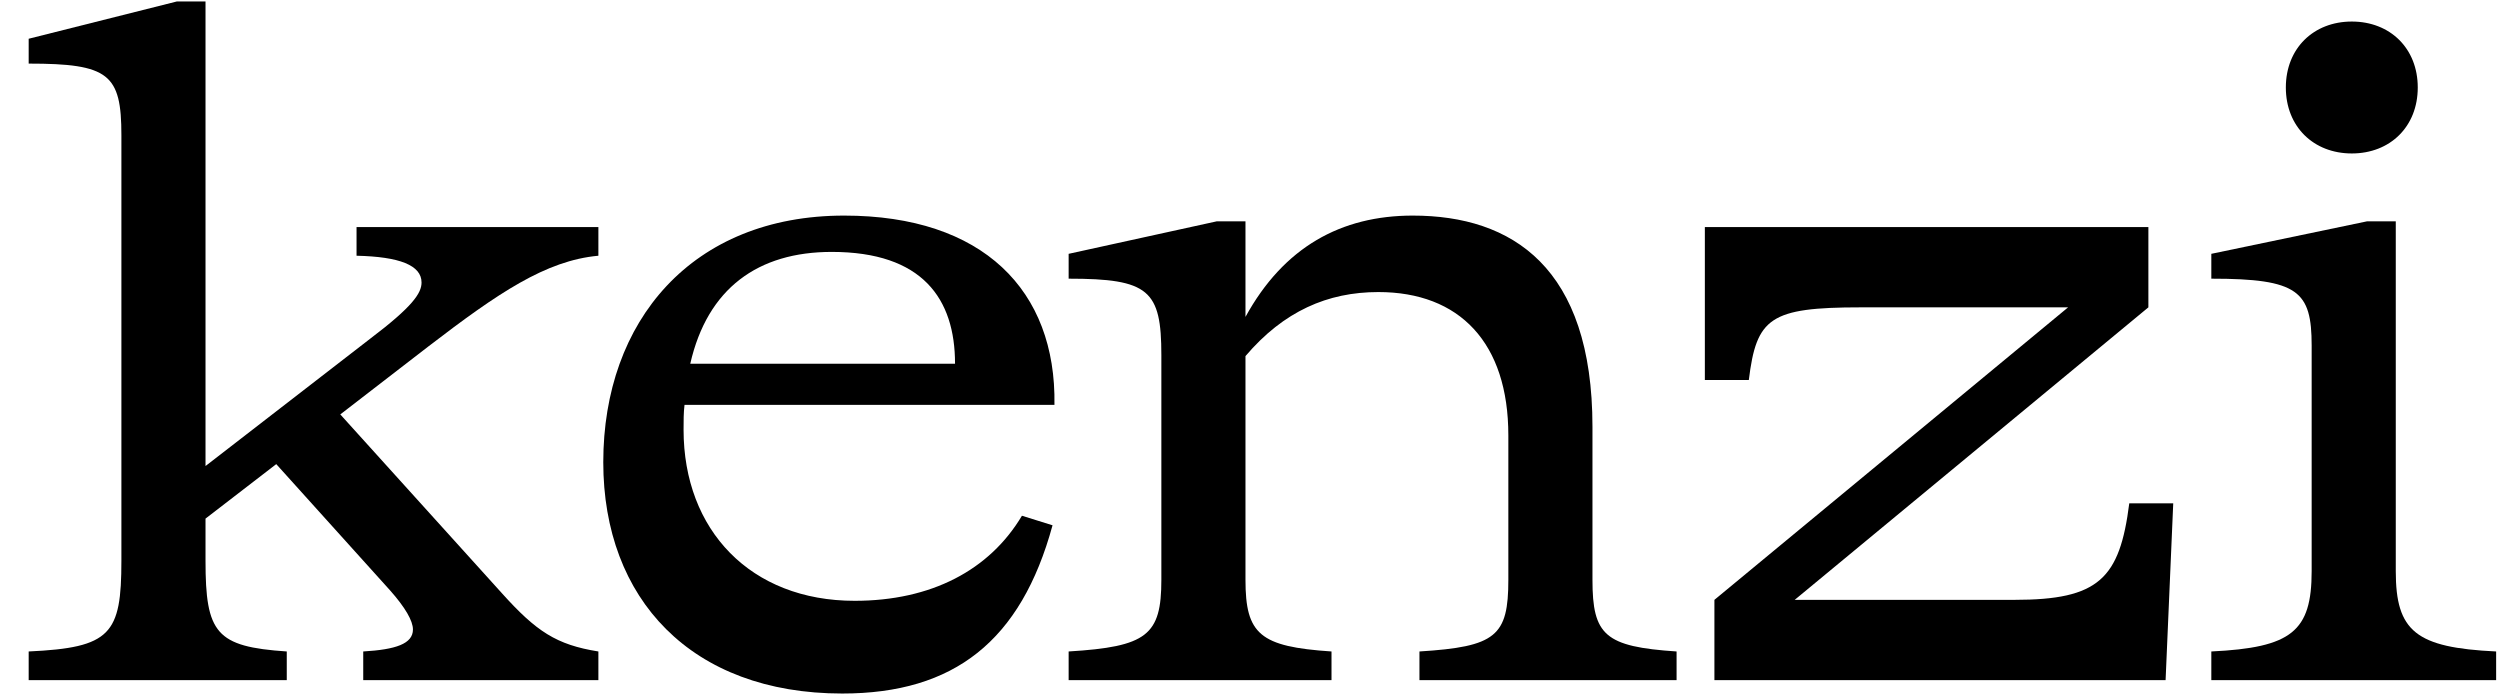
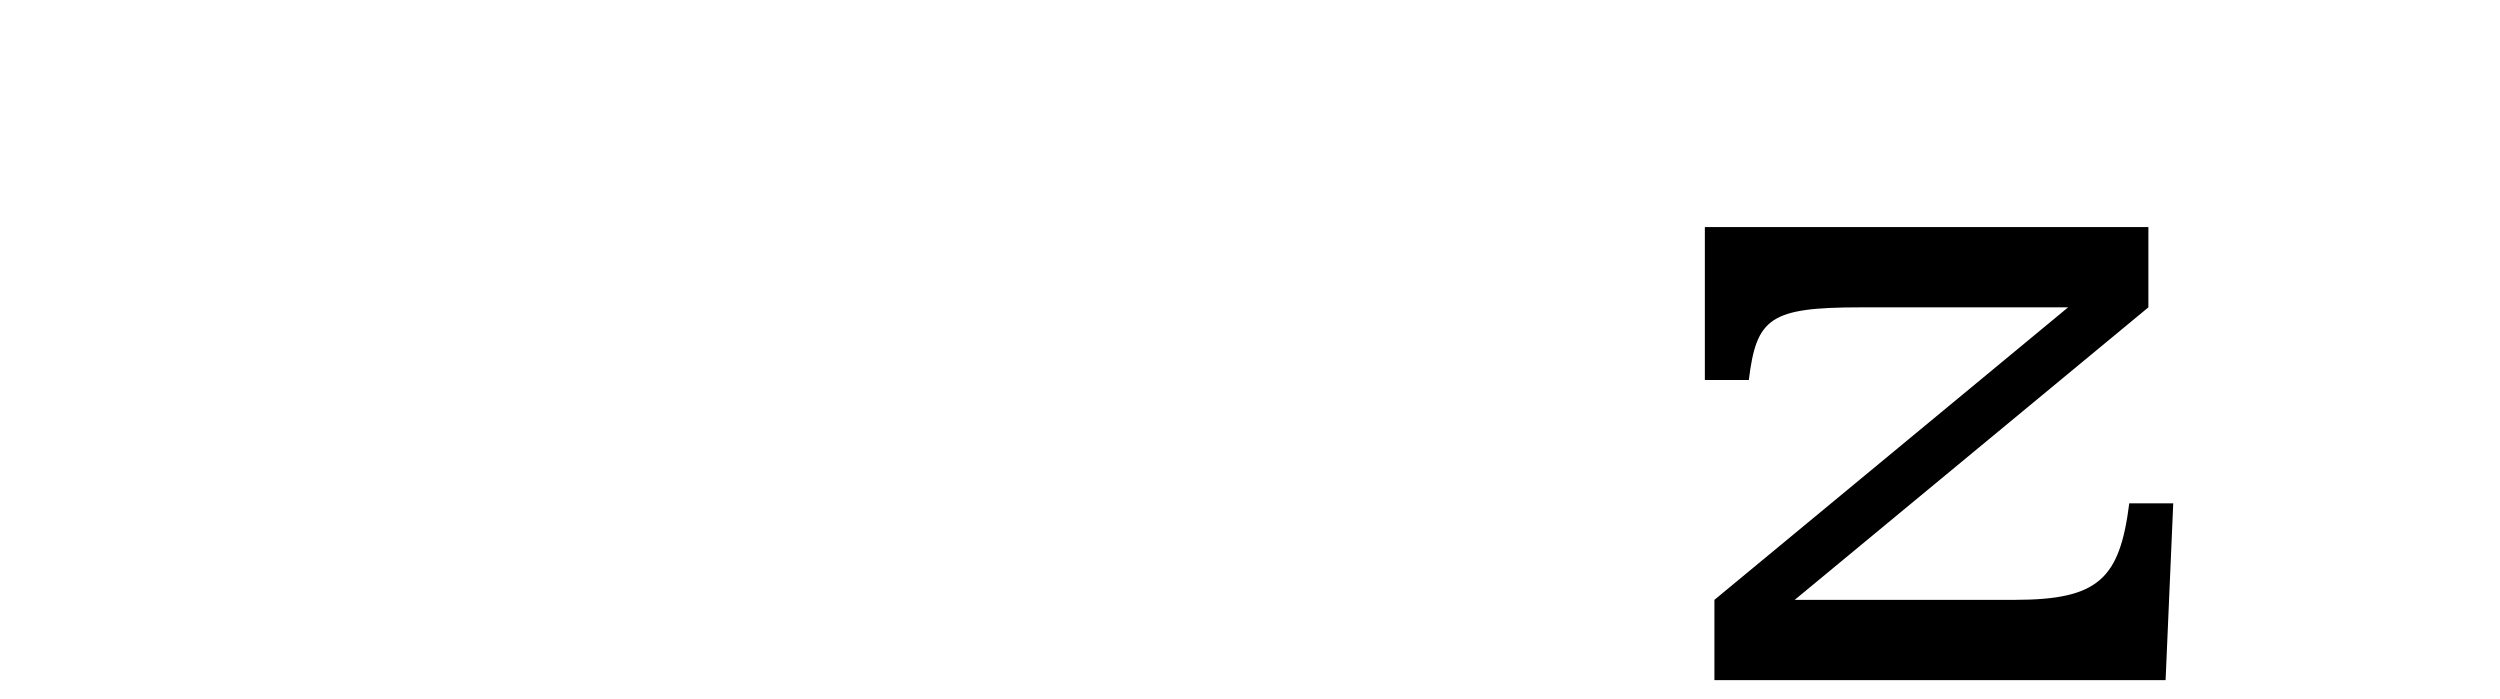
<svg xmlns="http://www.w3.org/2000/svg" width="68" height="19" viewBox="0 0 68 19" fill="none">
-   <path d="M63.969 4.174C62.929 4.174 62.175 3.446 62.175 2.38C62.175 1.314 62.929 0.586 63.969 0.586C65.01 0.586 65.763 1.314 65.763 2.38C65.763 3.446 65.01 4.174 63.969 4.174ZM60.148 18.5V17.72C62.331 17.616 62.877 17.174 62.877 15.536V9.4C62.877 7.918 62.514 7.58 60.148 7.58V6.904L64.385 6.02H65.165V15.536C65.165 17.174 65.712 17.616 67.895 17.72V18.5H60.148Z" fill="black" />
  <path d="M57.916 13.69H59.112L58.904 18.5H46.632V16.316L56.252 8.36H50.61C48.14 8.36 47.776 8.646 47.568 10.336H46.372V6.176H58.436V8.36L48.816 16.316H54.796C57.084 16.316 57.656 15.744 57.916 13.69Z" fill="black" />
-   <path d="M43.315 15.77C43.315 17.278 43.653 17.59 45.603 17.72V18.5H38.609V17.72C40.689 17.59 41.027 17.304 41.027 15.77V11.844C41.027 9.322 39.701 7.944 37.491 7.944C36.113 7.944 34.917 8.464 33.877 9.686V15.77C33.877 17.252 34.267 17.59 36.217 17.72V18.5H29.067V17.72C31.199 17.59 31.589 17.278 31.589 15.77V9.66C31.589 7.892 31.251 7.58 29.067 7.58V6.904L33.097 6.02H33.877V8.62C34.917 6.722 36.477 5.864 38.427 5.864C41.131 5.864 43.315 7.268 43.315 11.61V15.77Z" fill="black" />
-   <path d="M28.681 11.012H18.619C18.593 11.22 18.593 11.454 18.593 11.688C18.593 14.418 20.413 16.342 23.247 16.342C25.327 16.342 26.913 15.51 27.797 14.028L28.629 14.288C27.771 17.434 25.951 18.864 22.909 18.864C18.801 18.864 16.409 16.29 16.409 12.572C16.409 8.724 18.827 5.864 22.961 5.864C26.731 5.864 28.733 7.892 28.681 11.012ZM22.623 6.852C20.621 6.852 19.243 7.84 18.775 9.894H25.977C25.977 8.126 25.093 6.852 22.623 6.852Z" fill="black" />
-   <path d="M16.276 6.956C14.846 7.086 13.546 7.97 11.648 9.426L9.256 11.272L13.65 16.134C14.586 17.174 15.132 17.538 16.276 17.72V18.5H9.88V17.72C10.764 17.668 11.232 17.512 11.232 17.122C11.232 16.888 11.024 16.524 10.608 16.056L7.514 12.624L5.59 14.106V15.25C5.59 17.226 5.876 17.59 7.8 17.72V18.5H0.78V17.72C3.016 17.616 3.302 17.252 3.302 15.25V3.68C3.302 2.016 2.964 1.73 0.78 1.73V1.054L4.81 0.04H5.59V12.676L10.062 9.218C11.232 8.334 11.466 7.97 11.466 7.684C11.466 7.216 10.868 6.982 9.698 6.956V6.176H16.276V6.956Z" fill="black" />
</svg>